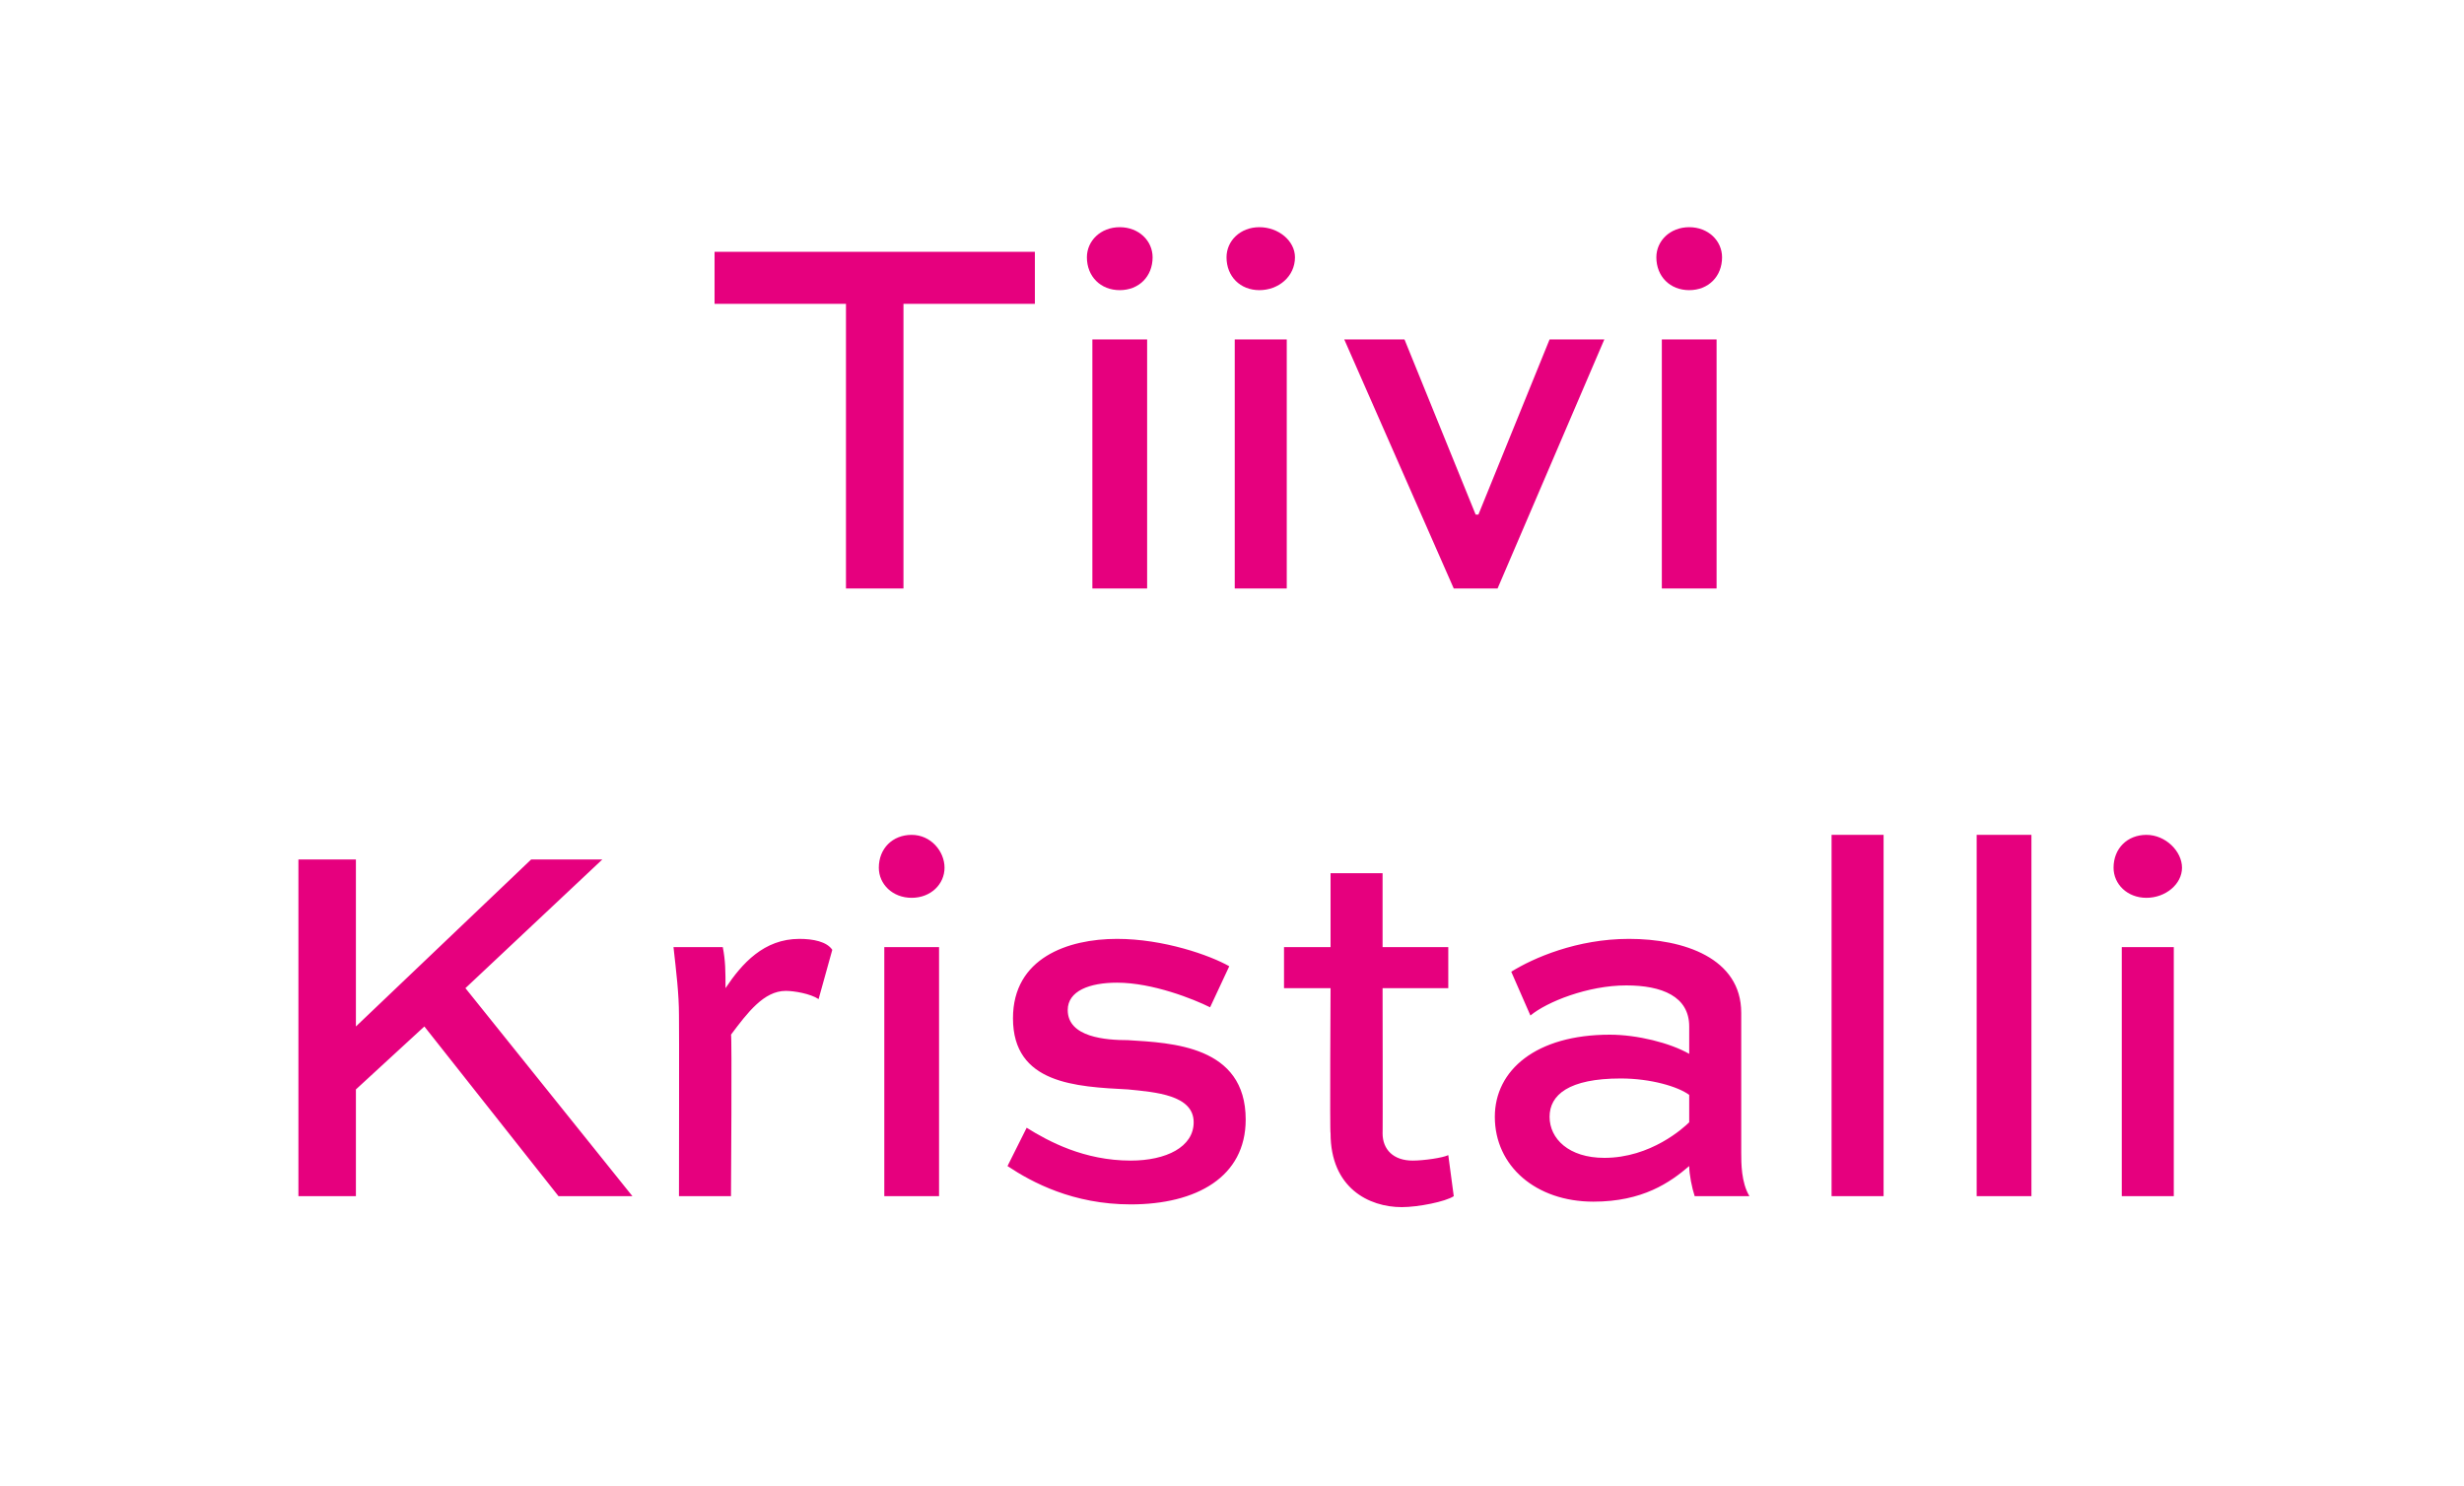
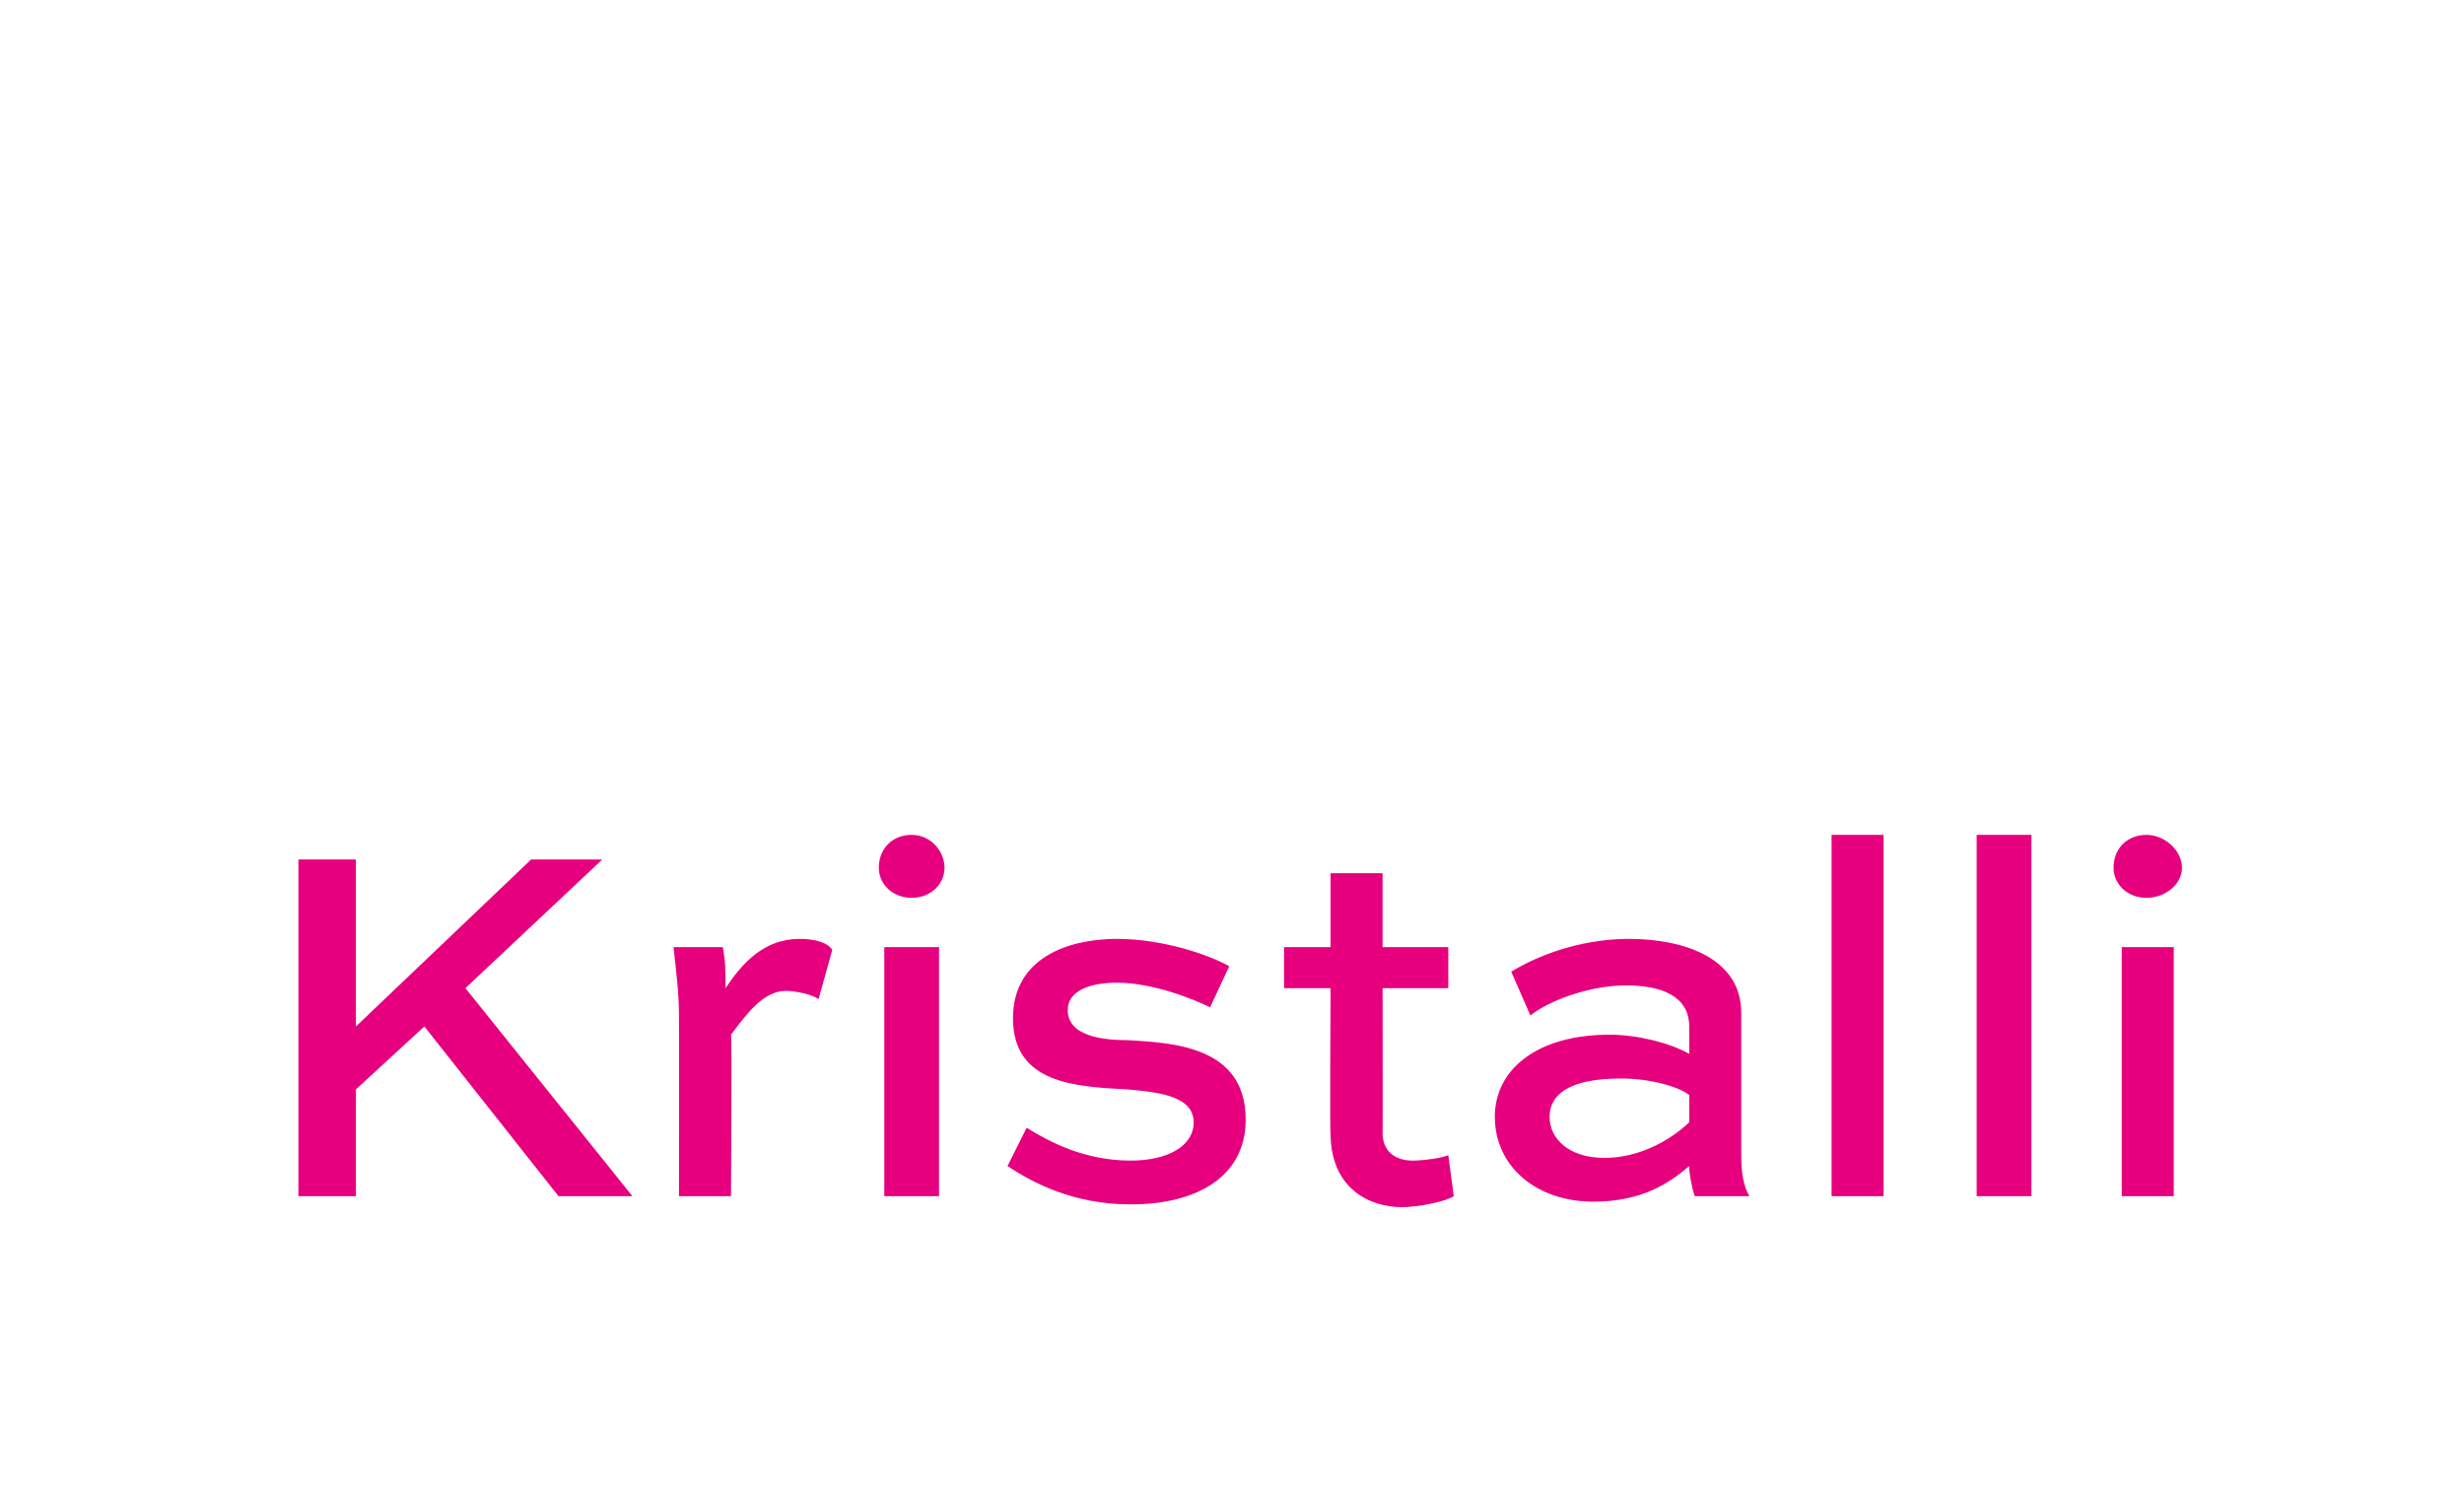
<svg xmlns="http://www.w3.org/2000/svg" version="1.1" width="90px" height="54.3px" viewBox="0 -7 90 54.3" style="top:-7px">
  <desc>Tiivi Kristalli</desc>
  <defs />
  <g id="Polygon173576">
    <path d="M 13 30.5 L 19.4 24.4 L 22 24.4 L 17 29.1 L 23.1 36.7 L 20.4 36.7 L 15.5 30.5 L 13 32.8 L 13 36.7 L 10.9 36.7 L 10.9 24.4 L 13 24.4 L 13 30.5 Z M 26.7 30.8 C 26.74 30.75 26.7 36.7 26.7 36.7 L 24.8 36.7 C 24.8 36.7 24.81 30.1 24.8 30.1 C 24.8 29.3 24.7 28.5 24.6 27.6 C 24.6 27.6 26.4 27.6 26.4 27.6 C 26.5 28.1 26.5 28.5 26.5 29.1 C 27.1 28.2 27.9 27.3 29.2 27.3 C 29.7 27.3 30.2 27.4 30.4 27.7 C 30.4 27.7 29.9 29.5 29.9 29.5 C 29.6 29.3 29 29.2 28.7 29.2 C 27.9 29.2 27.3 30 26.7 30.8 Z M 32.3 36.7 L 32.3 27.6 L 34.3 27.6 L 34.3 36.7 L 32.3 36.7 Z M 33.3 23.5 C 34 23.5 34.5 24.1 34.5 24.7 C 34.5 25.3 34 25.8 33.3 25.8 C 32.6 25.8 32.1 25.3 32.1 24.7 C 32.1 24 32.6 23.5 33.3 23.5 Z M 44.2 29.8 C 43.6 29.5 42.1 28.9 40.8 28.9 C 39.8 28.9 39 29.2 39 29.9 C 39 30.9 40.4 31 41.2 31 C 42.8 31.1 45.5 31.2 45.5 33.9 C 45.5 36 43.7 37 41.3 37 C 39.2 37 37.7 36.2 36.8 35.6 C 36.8 35.6 37.5 34.2 37.5 34.2 C 38.3 34.7 39.6 35.4 41.3 35.4 C 42.6 35.4 43.6 34.9 43.6 34 C 43.6 33 42.2 32.9 41.2 32.8 C 39.3 32.7 37 32.6 37 30.2 C 37 28 39 27.3 40.8 27.3 C 42.5 27.3 44.2 27.9 44.9 28.3 C 44.9 28.3 44.2 29.8 44.2 29.8 Z M 46.9 27.6 L 48.6 27.6 L 48.6 24.9 L 50.5 24.9 L 50.5 27.6 L 52.9 27.6 L 52.9 29.1 L 50.5 29.1 C 50.5 29.1 50.51 34.44 50.5 34.4 C 50.5 35 50.9 35.4 51.6 35.4 C 52 35.4 52.7 35.3 52.9 35.2 C 52.9 35.2 53.1 36.7 53.1 36.7 C 52.8 36.9 51.8 37.1 51.2 37.1 C 50 37.1 48.6 36.4 48.6 34.4 C 48.57 34.44 48.6 29.1 48.6 29.1 L 46.9 29.1 L 46.9 27.6 Z M 55.2 28.5 C 56 28 57.6 27.3 59.5 27.3 C 61.5 27.3 63.6 28 63.6 30 C 63.6 30 63.6 35.1 63.6 35.1 C 63.6 35.5 63.6 36.2 63.9 36.7 C 63.9 36.7 61.9 36.7 61.9 36.7 C 61.8 36.4 61.7 35.9 61.7 35.6 C 61 36.2 60 36.9 58.2 36.9 C 56.1 36.9 54.6 35.6 54.6 33.8 C 54.6 32.1 56.1 30.8 58.8 30.8 C 59.8 30.8 61 31.1 61.7 31.5 C 61.7 31.5 61.7 30.5 61.7 30.5 C 61.7 29.4 60.7 29 59.4 29 C 58 29 56.5 29.6 55.9 30.1 C 55.9 30.1 55.2 28.5 55.2 28.5 Z M 61.7 34 C 61.7 34 61.7 33 61.7 33 C 61.3 32.7 60.3 32.4 59.2 32.4 C 57.3 32.4 56.6 33 56.6 33.8 C 56.6 34.6 57.3 35.3 58.6 35.3 C 60.3 35.3 61.5 34.2 61.7 34 Z M 66.9 36.7 L 66.9 23.5 L 68.8 23.5 L 68.8 36.7 L 66.9 36.7 Z M 72.2 36.7 L 72.2 23.5 L 74.2 23.5 L 74.2 36.7 L 72.2 36.7 Z M 77.5 36.7 L 77.5 27.6 L 79.4 27.6 L 79.4 36.7 L 77.5 36.7 Z M 78.4 23.5 C 79.1 23.5 79.7 24.1 79.7 24.7 C 79.7 25.3 79.1 25.8 78.4 25.8 C 77.7 25.8 77.2 25.3 77.2 24.7 C 77.2 24 77.7 23.5 78.4 23.5 Z " stroke="none" fill="#e6007e" />
  </g>
  <g id="Polygon173575">
-     <path d="M 26.1 2.2 L 37.8 2.2 L 37.8 4.1 L 33 4.1 L 33 14.5 L 30.9 14.5 L 30.9 4.1 L 26.1 4.1 L 26.1 2.2 Z M 39.9 14.5 L 39.9 5.4 L 41.9 5.4 L 41.9 14.5 L 39.9 14.5 Z M 40.9 1.3 C 41.6 1.3 42.1 1.8 42.1 2.4 C 42.1 3.1 41.6 3.6 40.9 3.6 C 40.2 3.6 39.7 3.1 39.7 2.4 C 39.7 1.8 40.2 1.3 40.9 1.3 Z M 45.1 14.5 L 45.1 5.4 L 47 5.4 L 47 14.5 L 45.1 14.5 Z M 46 1.3 C 46.7 1.3 47.3 1.8 47.3 2.4 C 47.3 3.1 46.7 3.6 46 3.6 C 45.3 3.6 44.8 3.1 44.8 2.4 C 44.8 1.8 45.3 1.3 46 1.3 Z M 58.6 5.4 L 54.7 14.5 L 53.1 14.5 L 49.1 5.4 L 51.3 5.4 L 53.9 11.8 L 54 11.8 L 56.6 5.4 L 58.6 5.4 Z M 60.7 14.5 L 60.7 5.4 L 62.7 5.4 L 62.7 14.5 L 60.7 14.5 Z M 61.7 1.3 C 62.4 1.3 62.9 1.8 62.9 2.4 C 62.9 3.1 62.4 3.6 61.7 3.6 C 61 3.6 60.5 3.1 60.5 2.4 C 60.5 1.8 61 1.3 61.7 1.3 Z " stroke="none" fill="#e6007e" />
-   </g>
+     </g>
</svg>